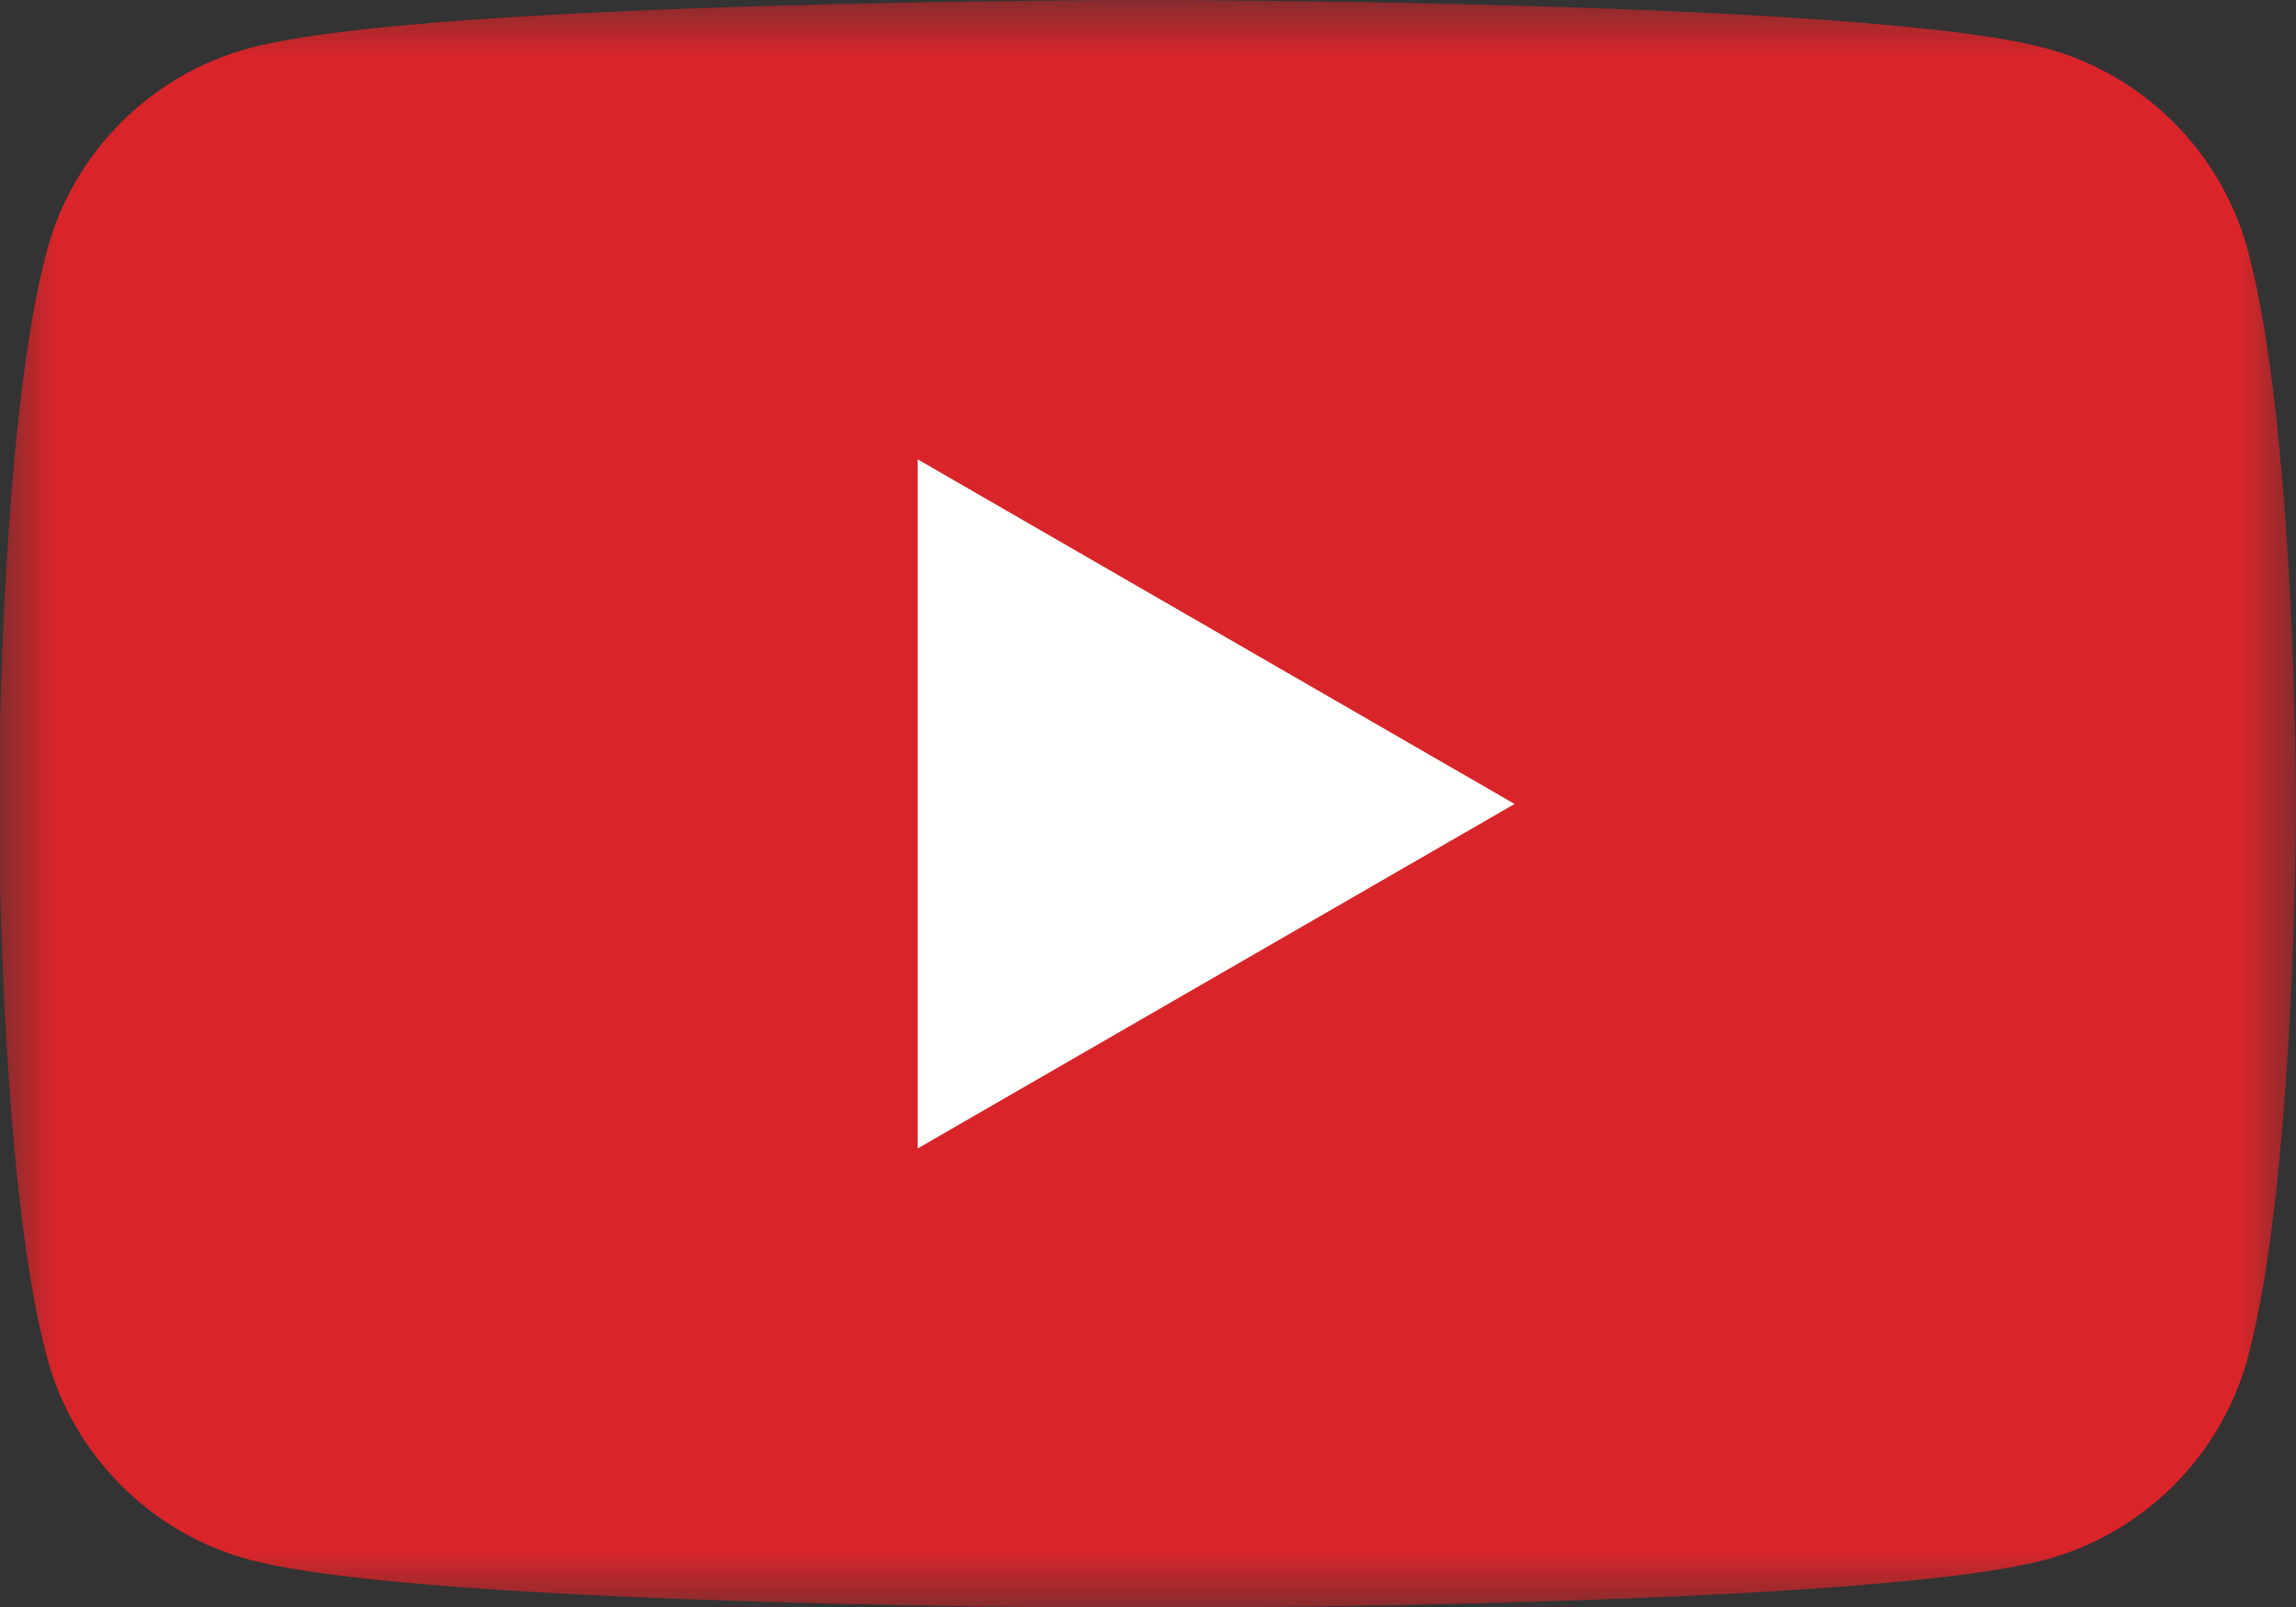
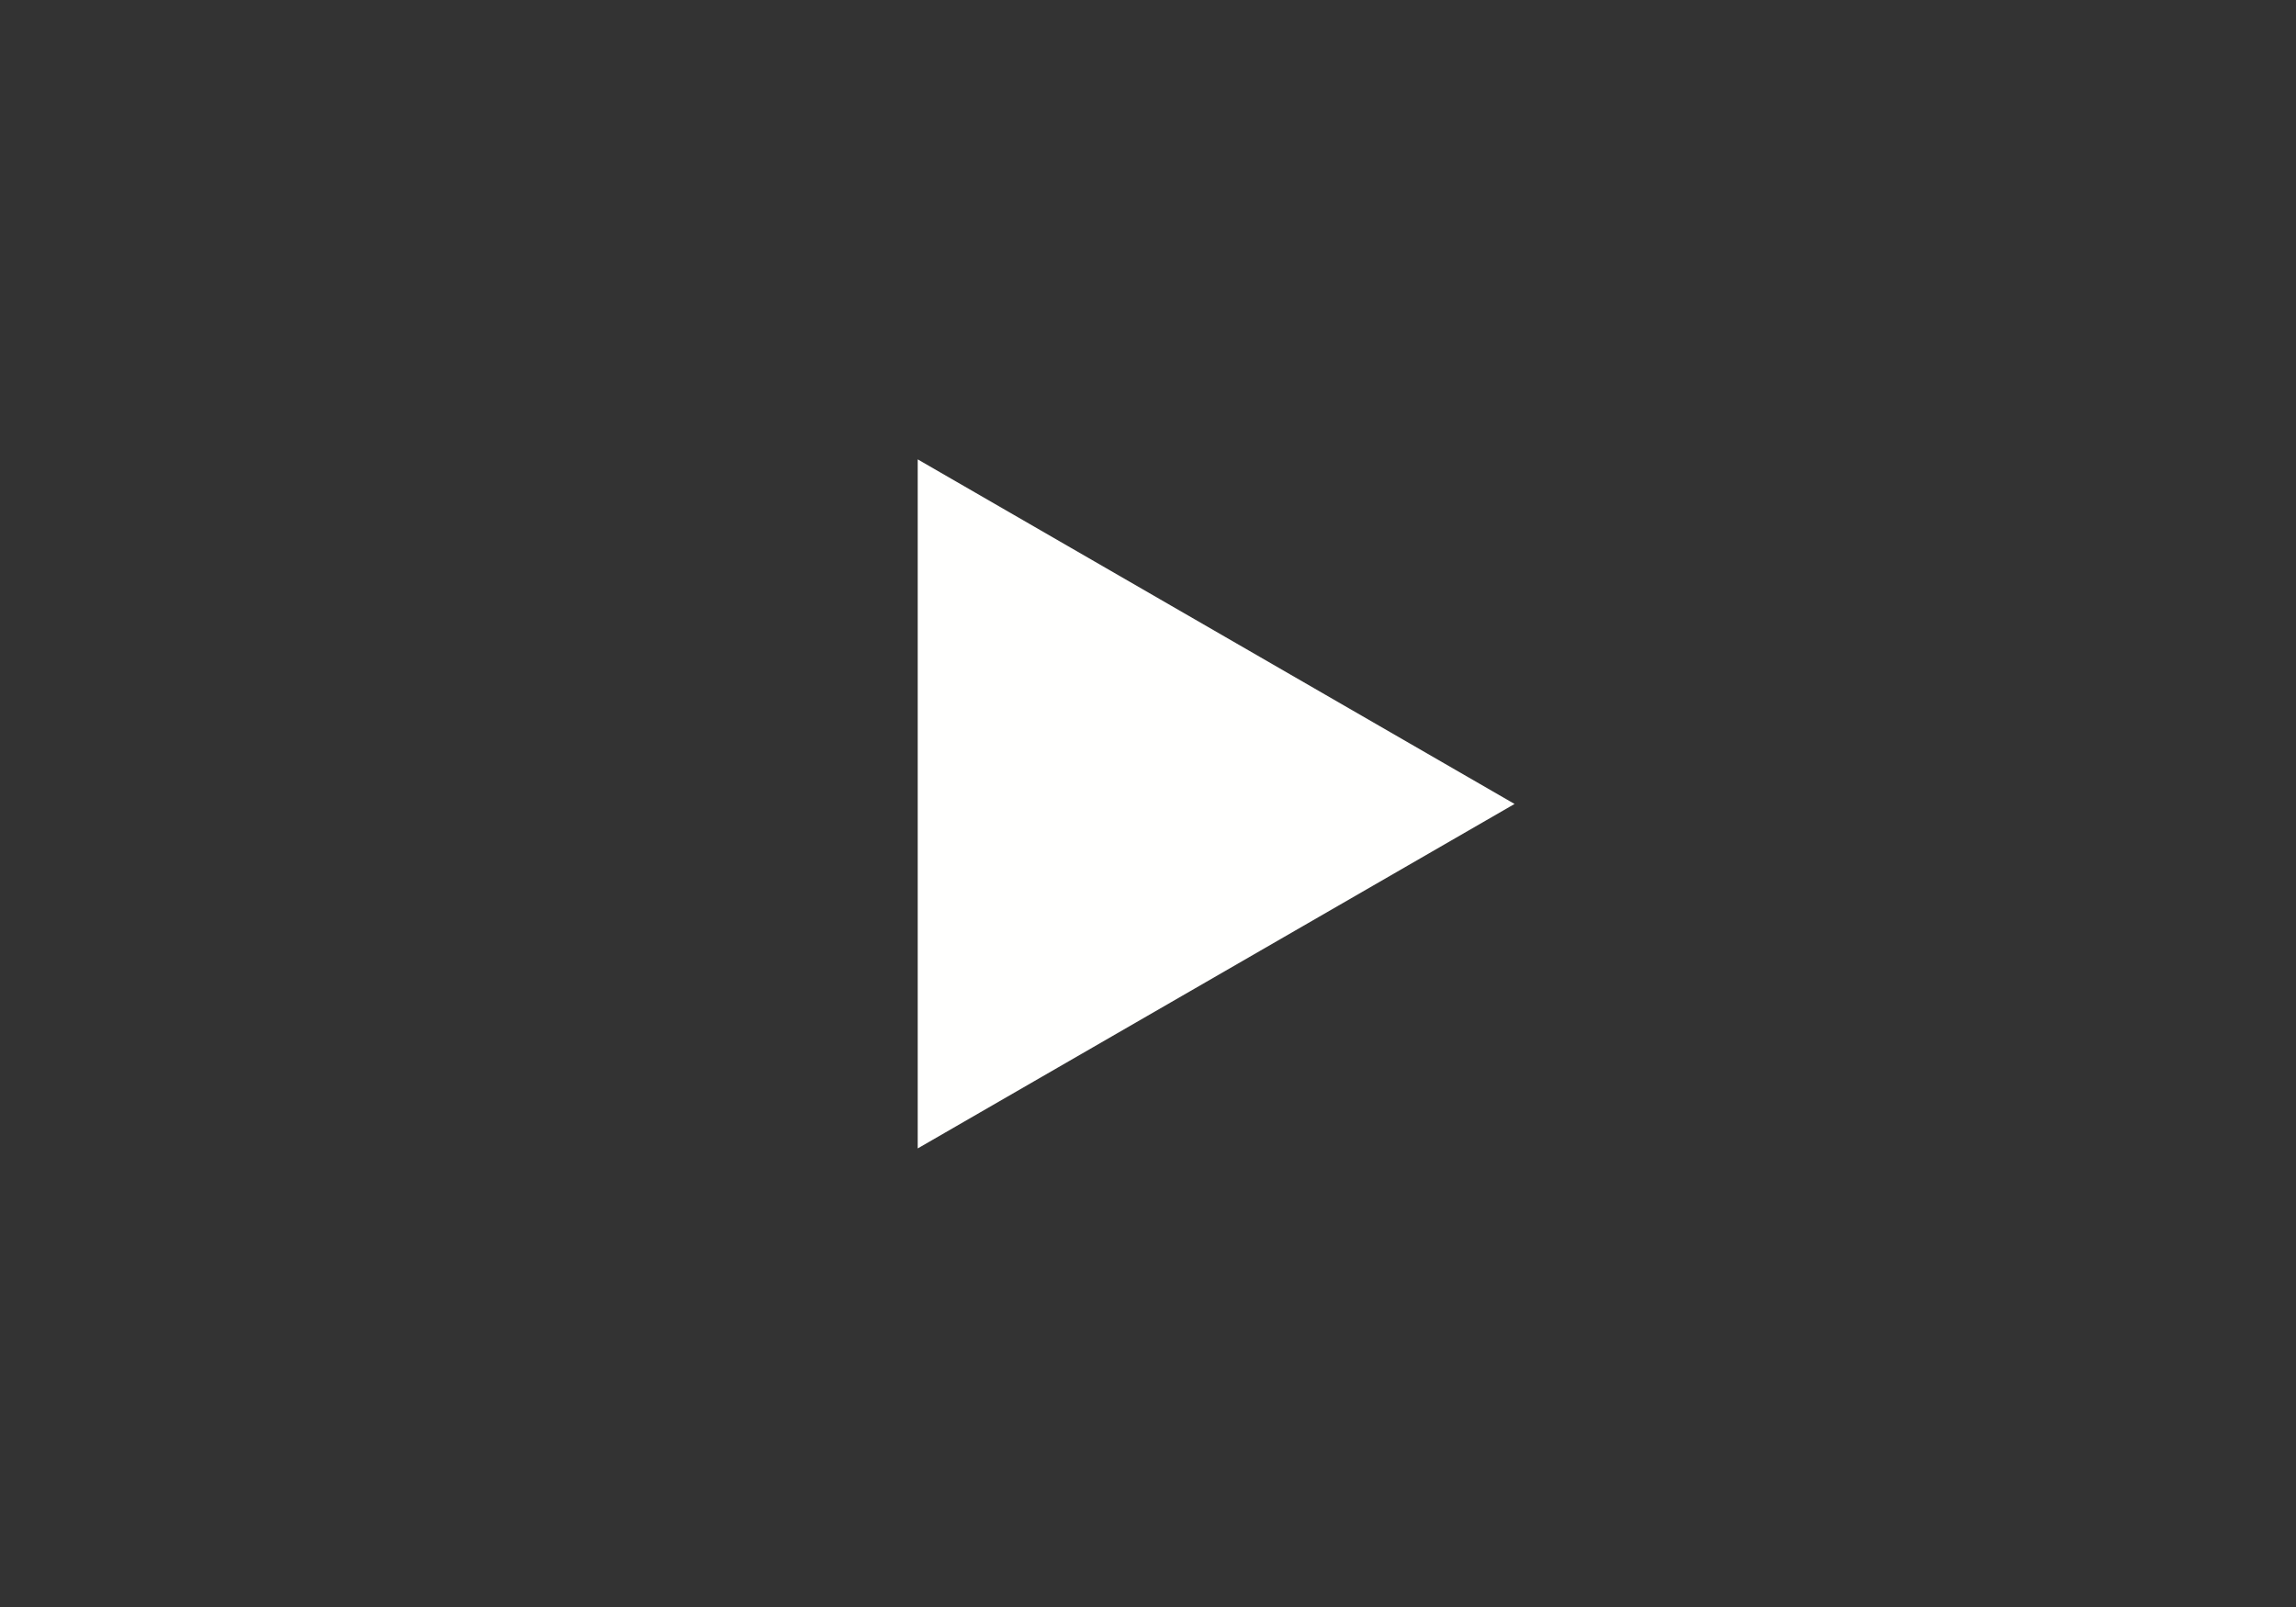
<svg xmlns="http://www.w3.org/2000/svg" xmlns:xlink="http://www.w3.org/1999/xlink" width="20px" height="14px" viewBox="0 0 20 14" version="1.1">
  <rect x="0" y="0" width="20" height="14" fill="#333333" stroke="none" />
  <title>YouTube</title>
  <defs>
-     <polygon id="path-1" points="0 0 20 0 20 14.007 0 14.007" />
-   </defs>
+     </defs>
  <g id="YouTube" stroke="none" stroke-width="1" fill="none" fill-rule="evenodd">
    <g transform="translate(0, -0)">
      <g id="Group-3">
        <mask id="mask-2" fill="white">
          <use xlink:href="#path-1" />
        </mask>
        <g id="Clip-2" />
-         <path d="M19.582,2.187 C19.352,1.326 18.674,0.648 17.813,0.418 C16.252,0 9.995,0 9.995,0 C9.995,0 3.738,0 2.177,0.418 C1.316,0.648 0.638,1.326 0.408,2.187 C-0.01,3.748 -0.01,7.003 -0.01,7.003 C-0.01,7.003 -0.01,10.259 0.408,11.82 C0.638,12.68 1.316,13.359 2.177,13.589 C3.738,14.007 9.995,14.007 9.995,14.007 C9.995,14.007 16.252,14.007 17.813,13.589 C18.674,13.359 19.352,12.68 19.582,11.82 C20,10.259 20,7.003 20,7.003 C20,7.003 20,3.748 19.582,2.187" id="Fill-1" fill="#D9252A" mask="url(#mask-2)" />
      </g>
      <polyline id="Fill-4" fill="#FFFFFE" points="7.994 10.005 13.193 7.004 7.994 4.002 7.994 10.005" />
    </g>
  </g>
</svg>